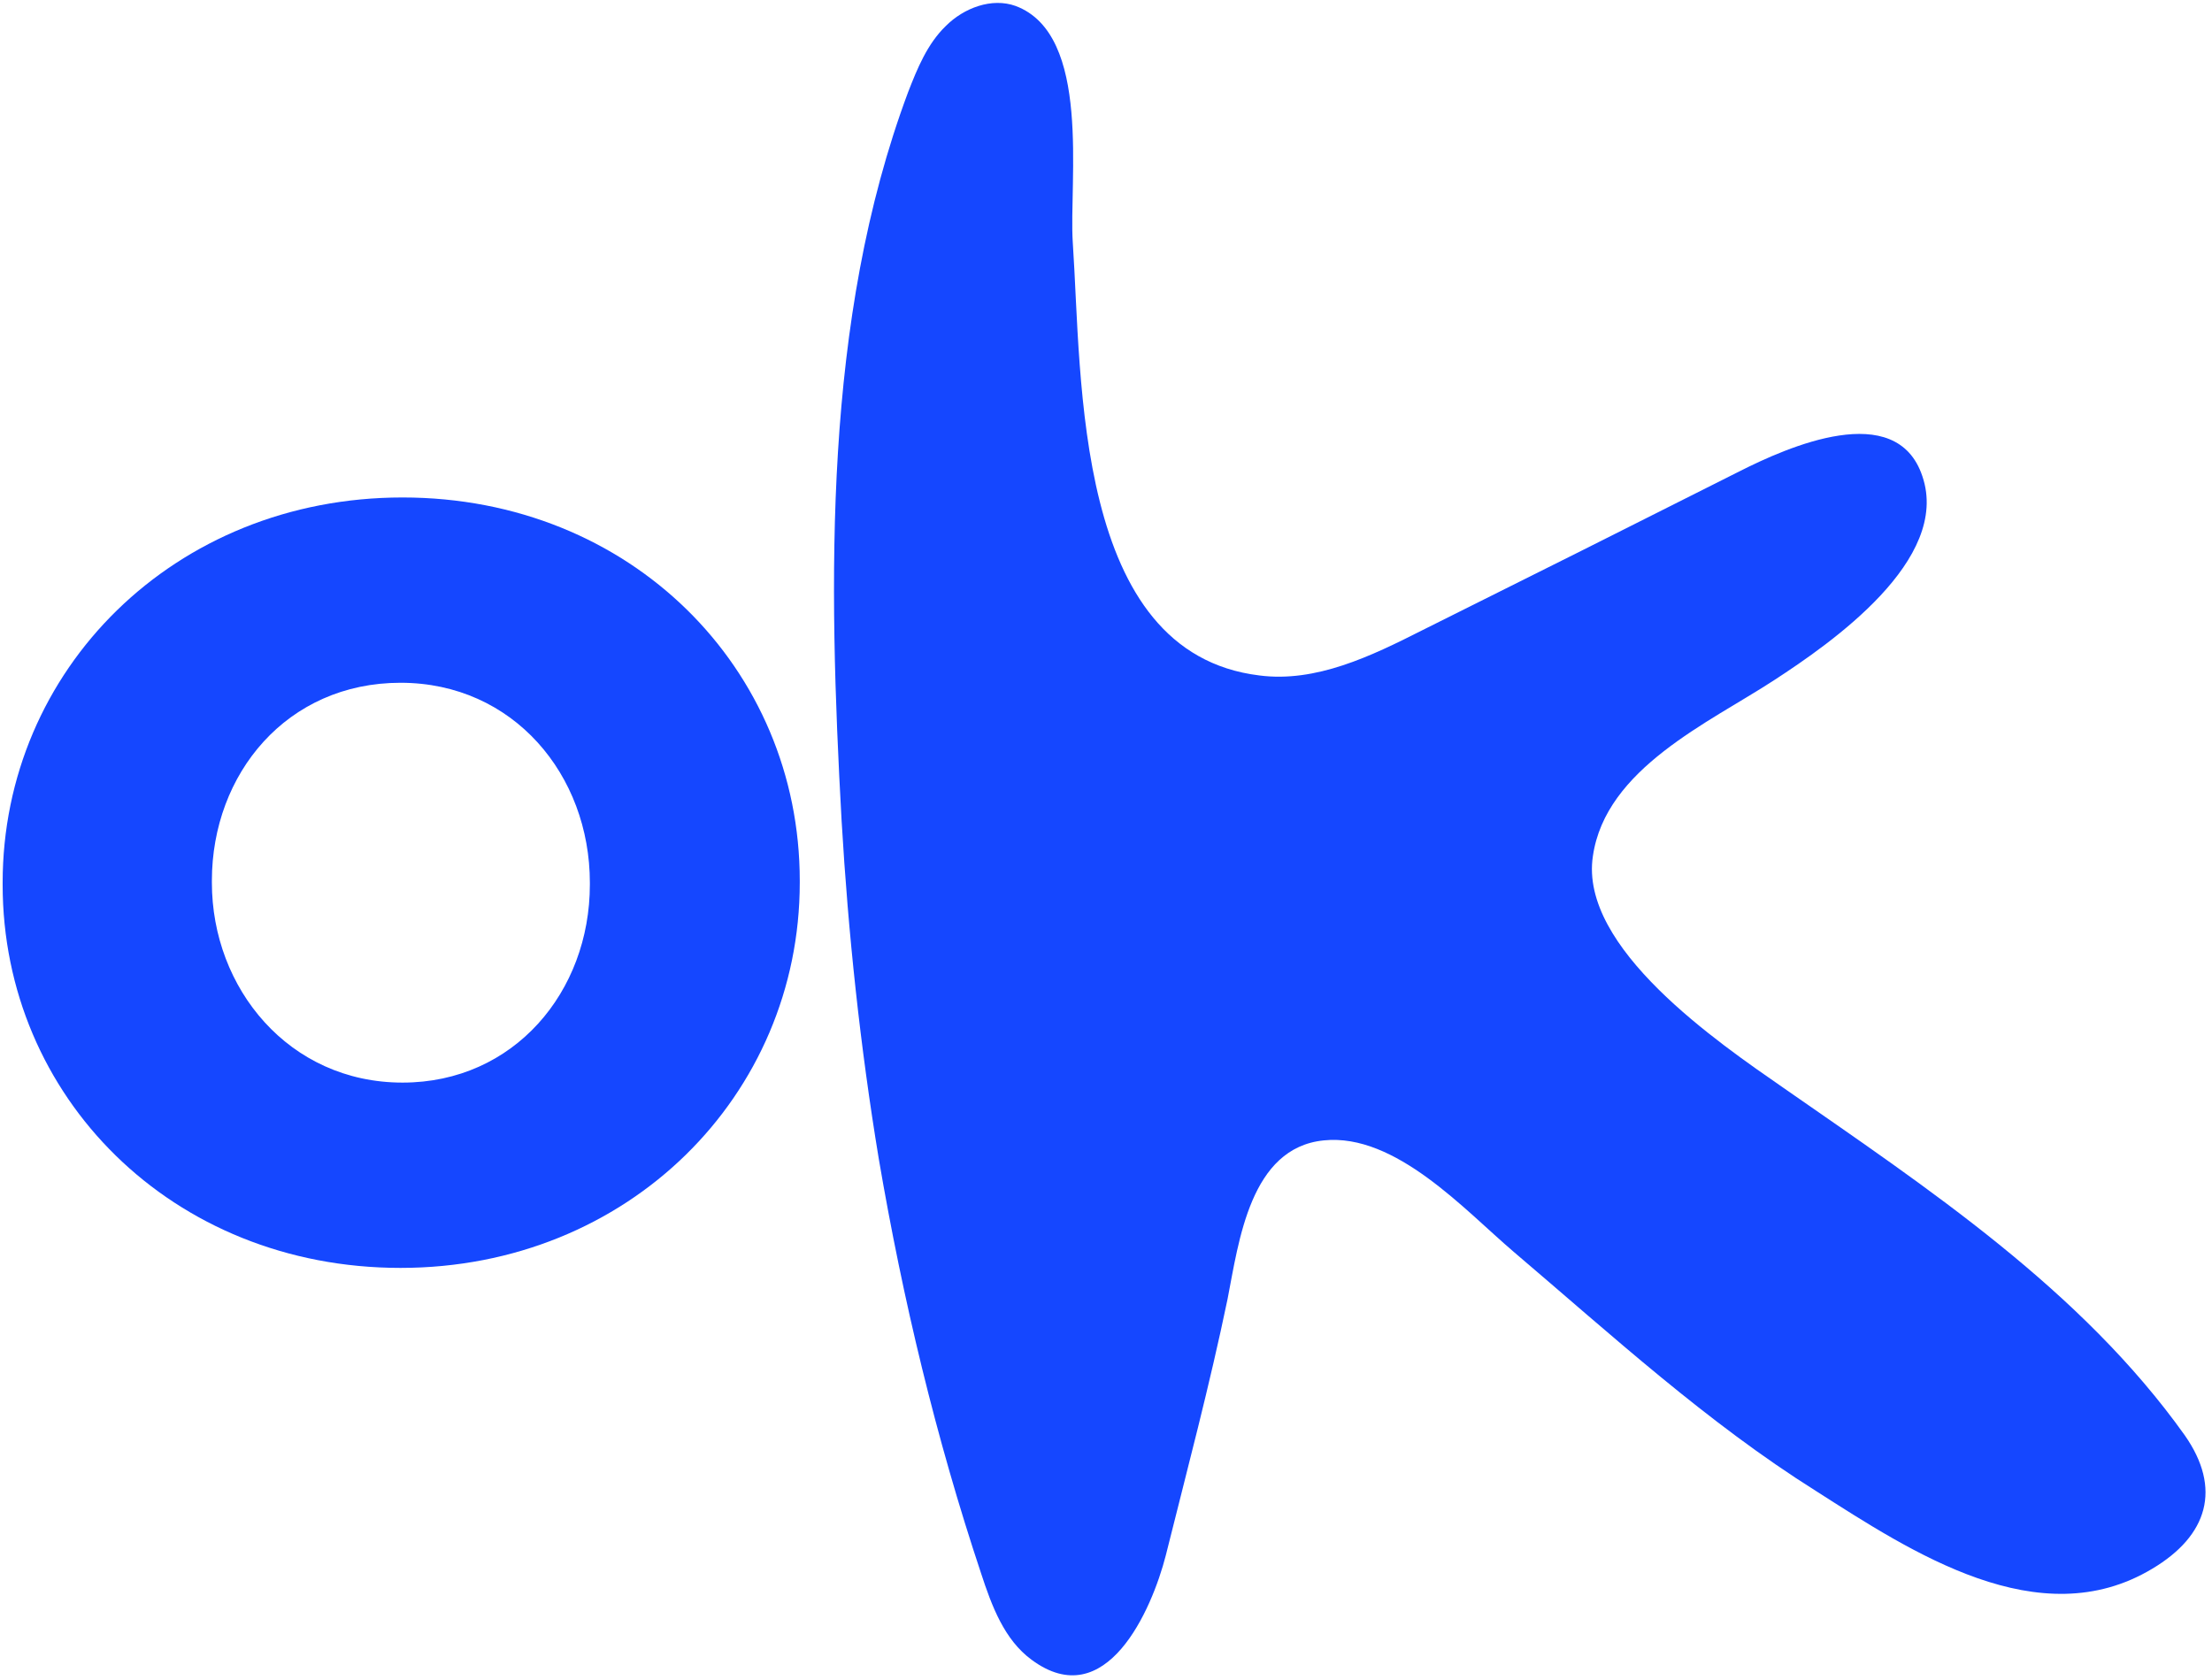
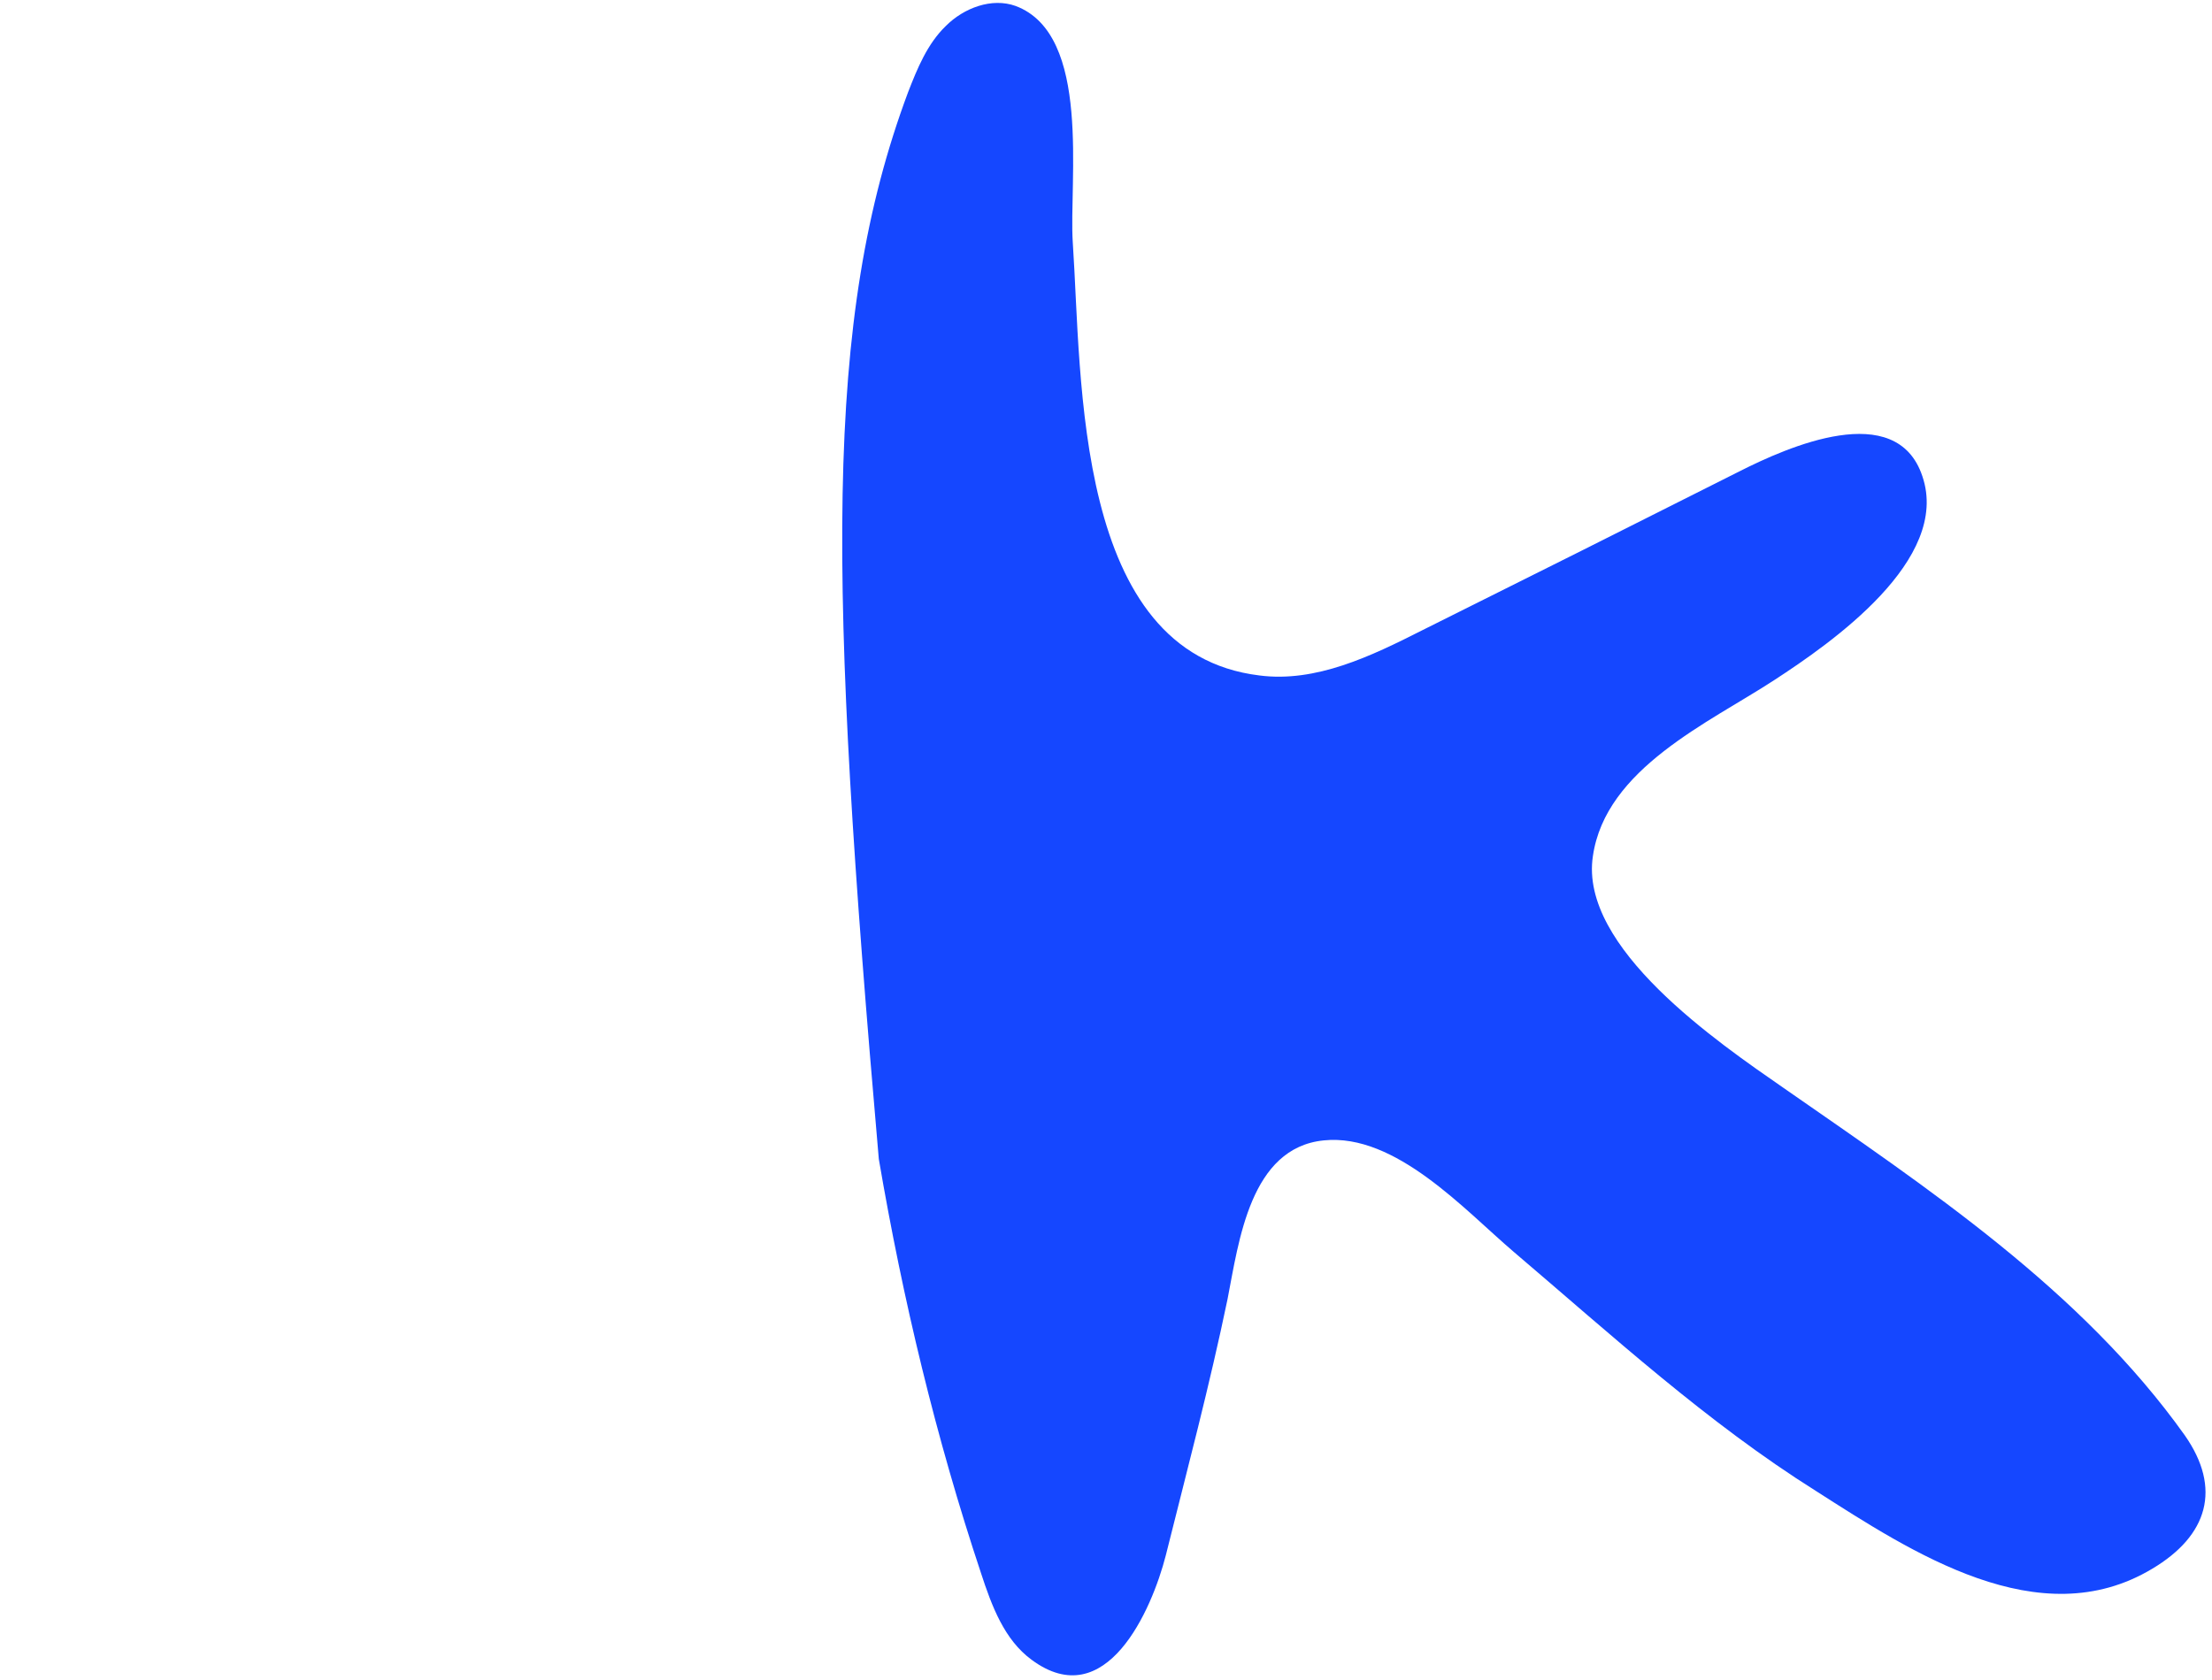
<svg xmlns="http://www.w3.org/2000/svg" width="333" height="253" viewBox="0 0 333 253" fill="none">
-   <path fill-rule="evenodd" clip-rule="evenodd" d="M0.398 133.2V132.9C0.398 100.9 26.199 74.9 60.599 74.9C94.999 74.9 120.398 100.7 120.398 132.6V132.9C120.398 164.9 94.599 190.9 60.299 190.9C25.899 190.9 0.398 165.1 0.398 133.2ZM88.799 133.2V132.9C88.799 116.7 77.299 102.8 60.299 102.8C43.199 102.8 31.898 116.5 31.898 132.6V132.9C31.898 148.8 43.499 163 60.599 163C77.399 163 88.799 149.3 88.799 133.2Z" fill="#1547FF" />
-   <path d="M132.298 174.5C129.498 157.6 127.698 140.6 126.698 123.6C124.698 87.5 123.898 48.2 136.698 13.9C138.098 10.3 139.598 6.6 142.398 3.9C145.098 1.2 149.298 -0.4 152.898 0.9C164.398 5.2 160.898 27.3 161.498 36.5C162.898 57.1 161.598 98.3 189.598 101.7C198.098 102.8 206.398 98.8 214.098 94.9C230.031 86.967 245.931 79 261.798 71C269.098 67.3 285.498 60 289.398 71.7C293.698 84.3 275.698 96.8 267.098 102.4C257.298 108.8 241.698 115.7 239.798 128.9C237.698 142.7 258.698 157 268.498 163.8C290.198 178.9 313.298 194.2 328.898 216.1C334.498 224.1 332.398 231.2 323.998 236.2C306.998 246.4 287.798 233.7 273.398 224.5C256.998 214.2 242.598 201 227.898 188.5C220.498 182.2 210.098 170.6 199.298 171.7C188.198 172.8 186.498 186.9 184.798 195.6C182.098 208.6 178.698 221.4 175.498 234.2C173.398 242.4 166.498 258.2 155.298 249.9C151.198 246.9 149.298 241.8 147.698 236.9C140.898 216.5 135.898 195.6 132.298 174.5Z" fill="#1547FF" />
+   <path d="M132.298 174.5C124.698 87.5 123.898 48.2 136.698 13.9C138.098 10.3 139.598 6.6 142.398 3.9C145.098 1.2 149.298 -0.4 152.898 0.9C164.398 5.2 160.898 27.3 161.498 36.5C162.898 57.1 161.598 98.3 189.598 101.7C198.098 102.8 206.398 98.8 214.098 94.9C230.031 86.967 245.931 79 261.798 71C269.098 67.3 285.498 60 289.398 71.7C293.698 84.3 275.698 96.8 267.098 102.4C257.298 108.8 241.698 115.7 239.798 128.9C237.698 142.7 258.698 157 268.498 163.8C290.198 178.9 313.298 194.2 328.898 216.1C334.498 224.1 332.398 231.2 323.998 236.2C306.998 246.4 287.798 233.7 273.398 224.5C256.998 214.2 242.598 201 227.898 188.5C220.498 182.2 210.098 170.6 199.298 171.7C188.198 172.8 186.498 186.9 184.798 195.6C182.098 208.6 178.698 221.4 175.498 234.2C173.398 242.4 166.498 258.2 155.298 249.9C151.198 246.9 149.298 241.8 147.698 236.9C140.898 216.5 135.898 195.6 132.298 174.5Z" fill="#1547FF" />
</svg>